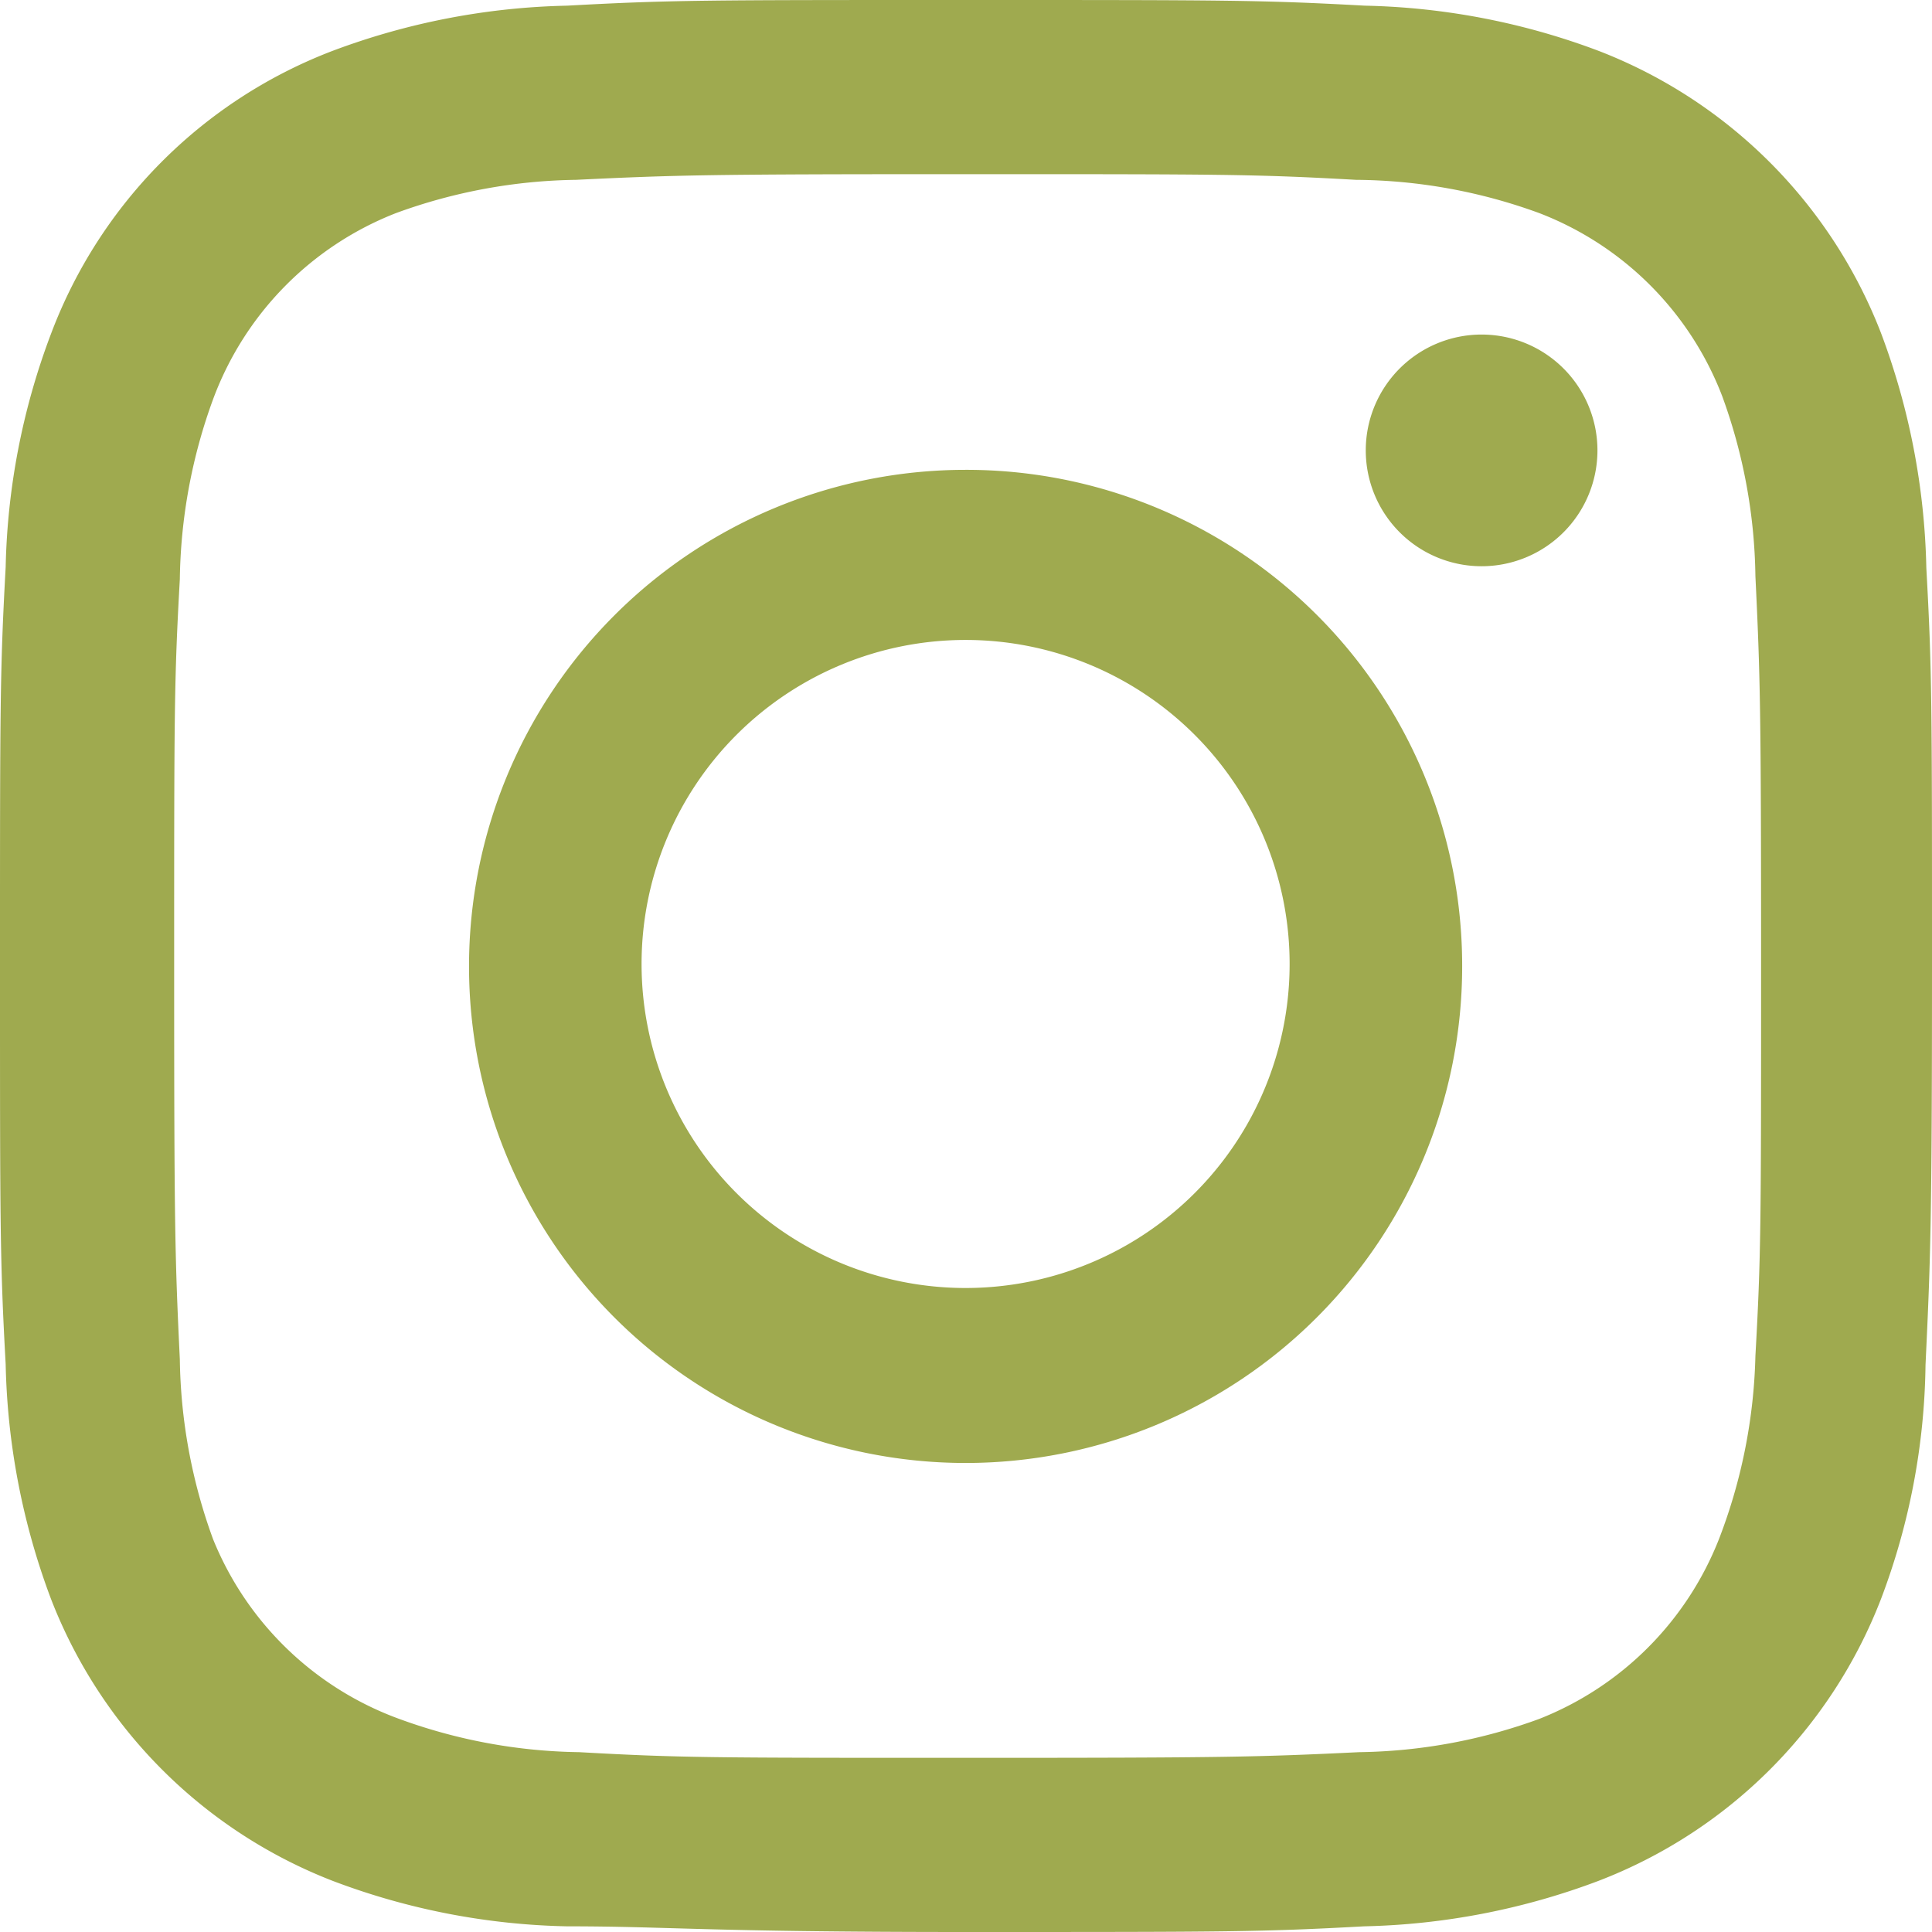
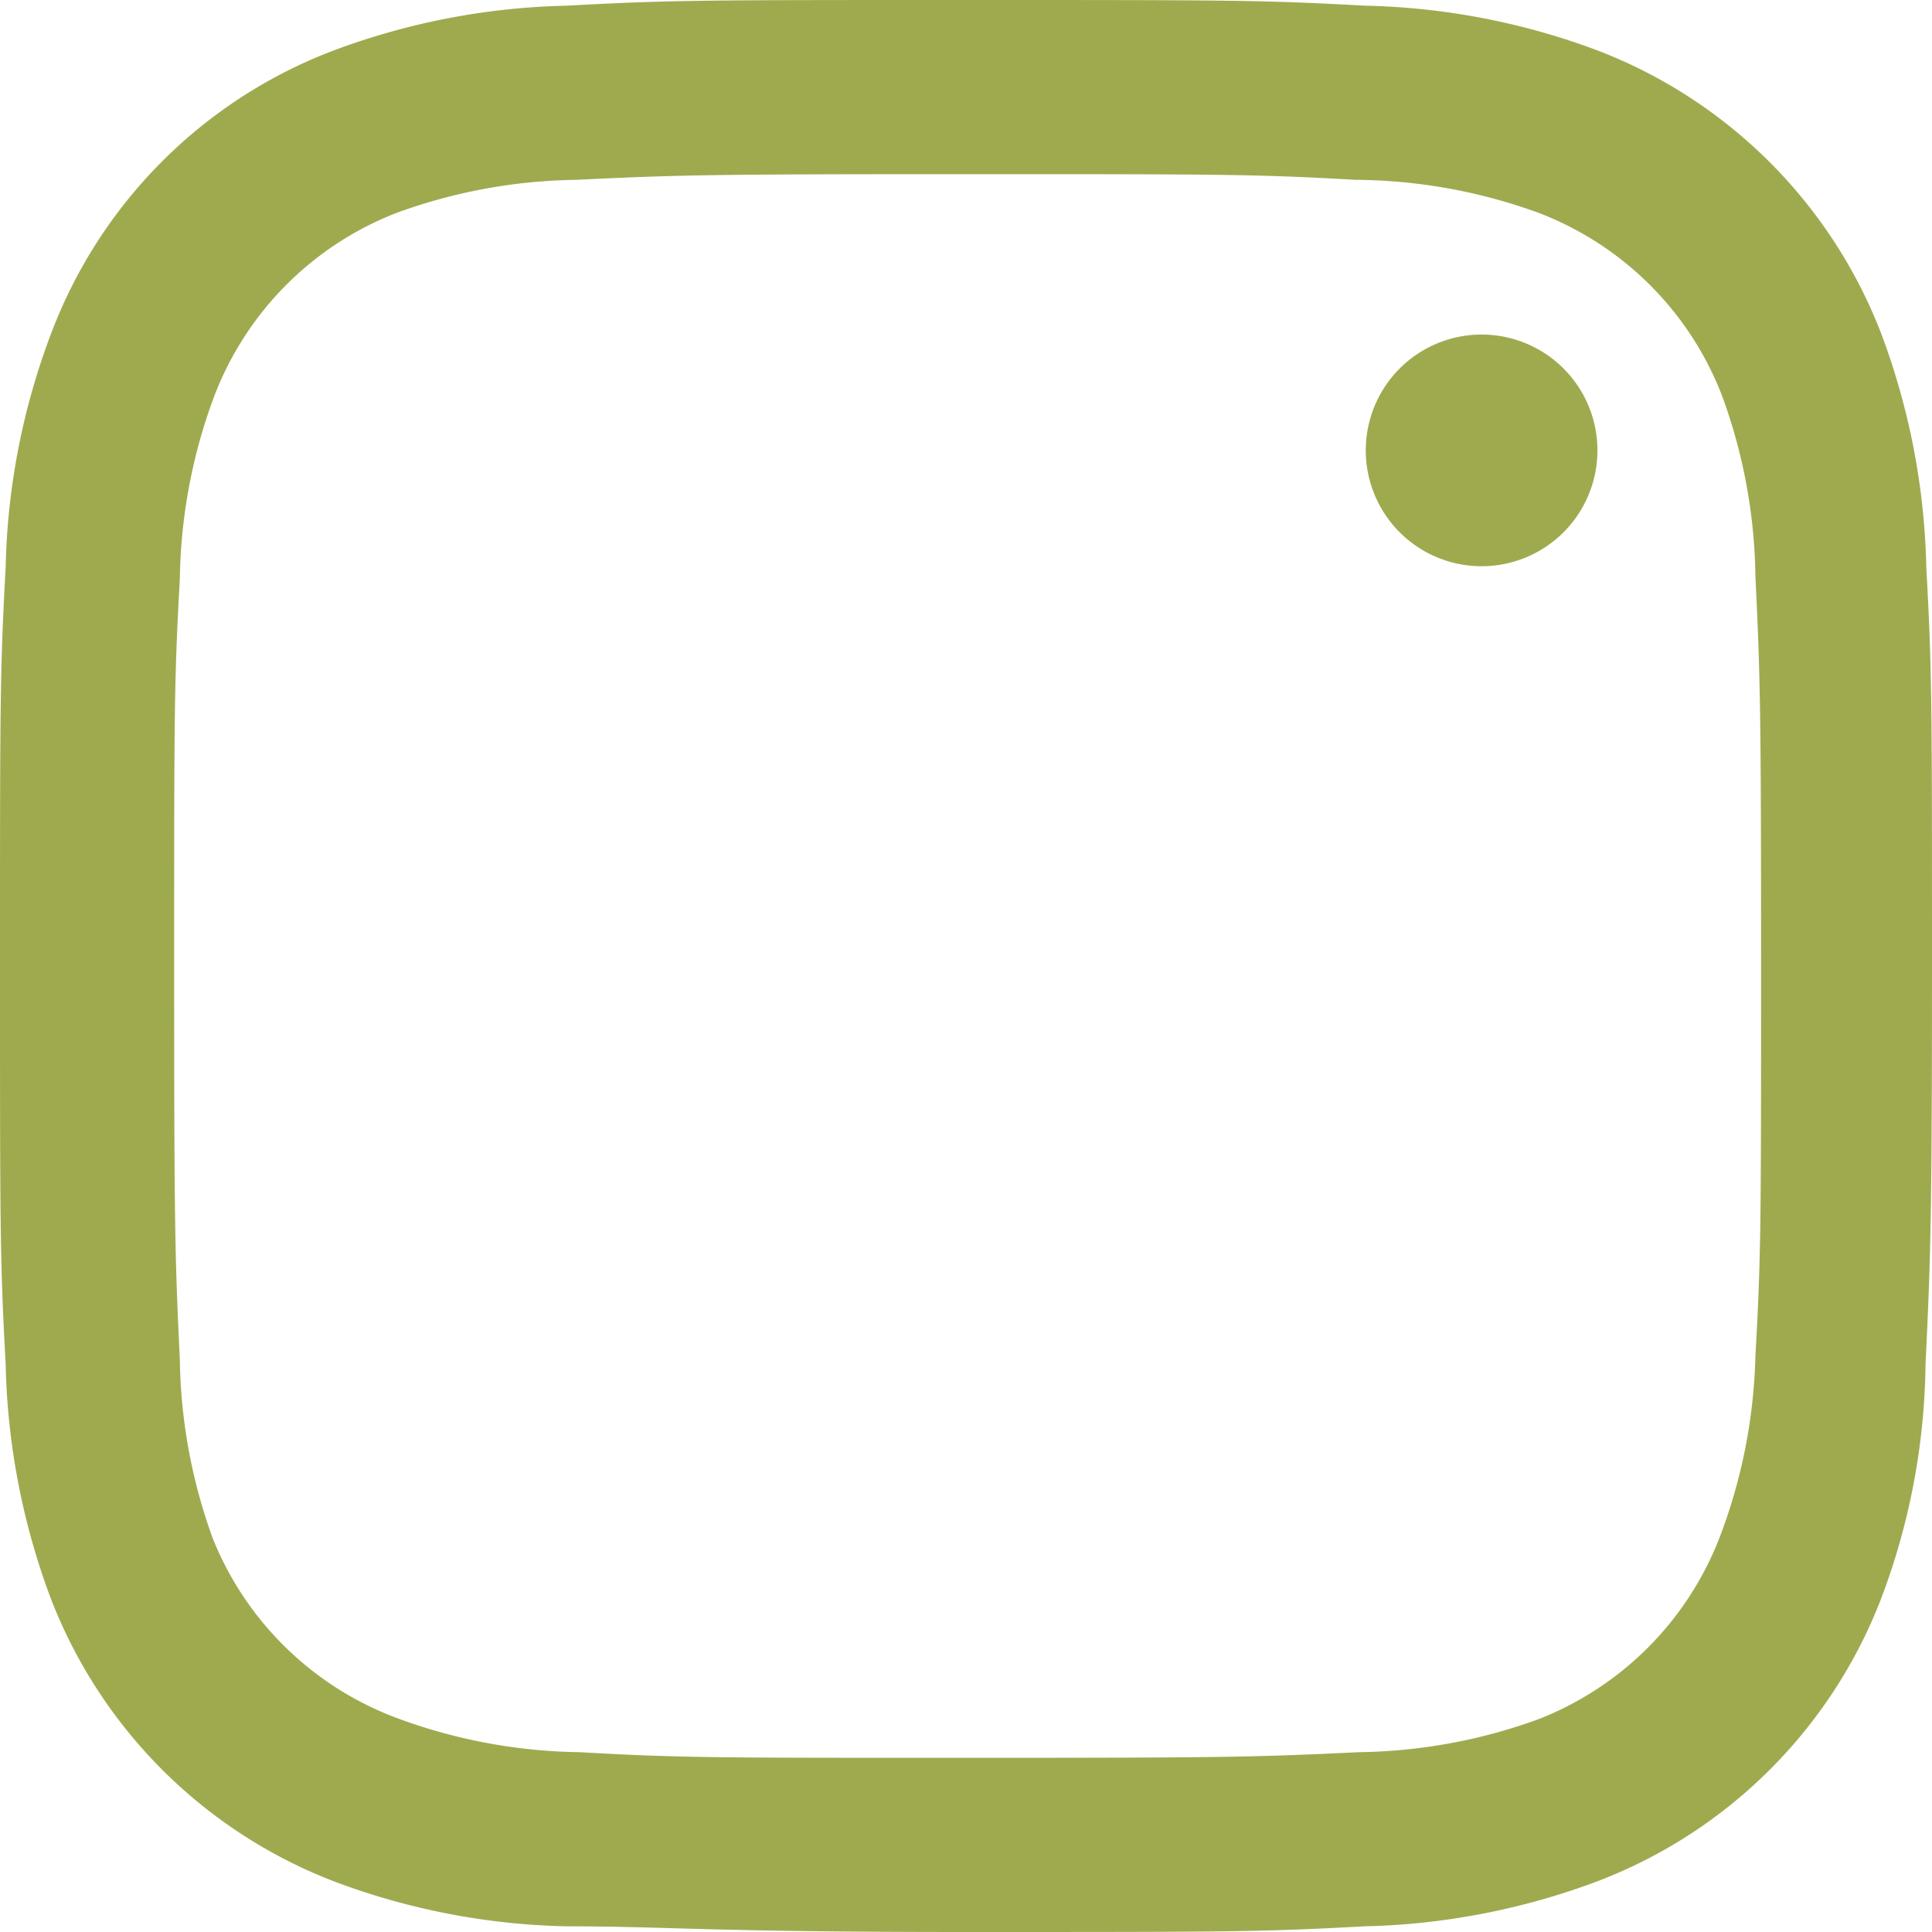
<svg xmlns="http://www.w3.org/2000/svg" viewBox="0 0 23.85 23.85">
  <defs>
    <style>.cls-1{fill:#9faa4f;}</style>
  </defs>
  <g id="Ebene_2" data-name="Ebene 2">
    <g id="Ebene_1-2" data-name="Ebene 1">
      <path class="cls-1" d="M11.92,2.15c3.18,0,3.57,0,4.82.07A6.71,6.71,0,0,1,19,2.63a3.93,3.93,0,0,1,2.26,2.26,6.71,6.71,0,0,1,.41,2.22c.06,1.25.07,1.63.07,4.82s0,3.56-.07,4.81A6.71,6.71,0,0,1,21.22,19,3.93,3.93,0,0,1,19,21.22a6.71,6.71,0,0,1-2.22.41c-1.25.06-1.63.07-4.82.07s-3.56,0-4.81-.07a6.71,6.71,0,0,1-2.22-.41A3.93,3.93,0,0,1,2.63,19a6.71,6.71,0,0,1-.41-2.22c-.06-1.25-.07-1.64-.07-4.82s0-3.56.07-4.81a6.71,6.71,0,0,1,.41-2.22A3.93,3.93,0,0,1,4.89,2.63a6.71,6.71,0,0,1,2.22-.41c1.25-.06,1.63-.07,4.81-.07m0-2.15C8.69,0,8.28,0,7,.07a8.73,8.73,0,0,0-2.9.56A6,6,0,0,0,.63,4.12,8.63,8.63,0,0,0,.07,7C0,8.28,0,8.69,0,11.92s0,3.65.07,4.92a8.73,8.73,0,0,0,.56,2.9,6.09,6.09,0,0,0,3.48,3.48A8.63,8.63,0,0,0,7,23.78c1.27,0,1.68.07,4.92.07s3.64,0,4.92-.07a8.72,8.72,0,0,0,2.89-.56,6.07,6.07,0,0,0,3.49-3.48,8.42,8.42,0,0,0,.55-2.89c.06-1.28.08-1.69.08-4.93s0-3.64-.07-4.91a8.73,8.73,0,0,0-.56-2.9A6.09,6.09,0,0,0,19.74.63,8.68,8.68,0,0,0,16.85.07C15.57,0,15.16,0,11.92,0" />
-       <path class="cls-1" d="M11.92,5.8a6.13,6.13,0,1,0,6.13,6.13h0A6.12,6.12,0,0,0,11.92,5.8m0,10.1a4,4,0,1,1,4-4,4,4,0,0,1-4,4" />
-       <path class="cls-1" d="M19.72,5.56a1.43,1.43,0,1,1-1.43-1.43h0a1.43,1.43,0,0,1,1.43,1.43" />
+       <path class="cls-1" d="M19.72,5.56a1.43,1.43,0,1,1-1.43-1.43a1.43,1.43,0,0,1,1.43,1.43" />
    </g>
  </g>
</svg>